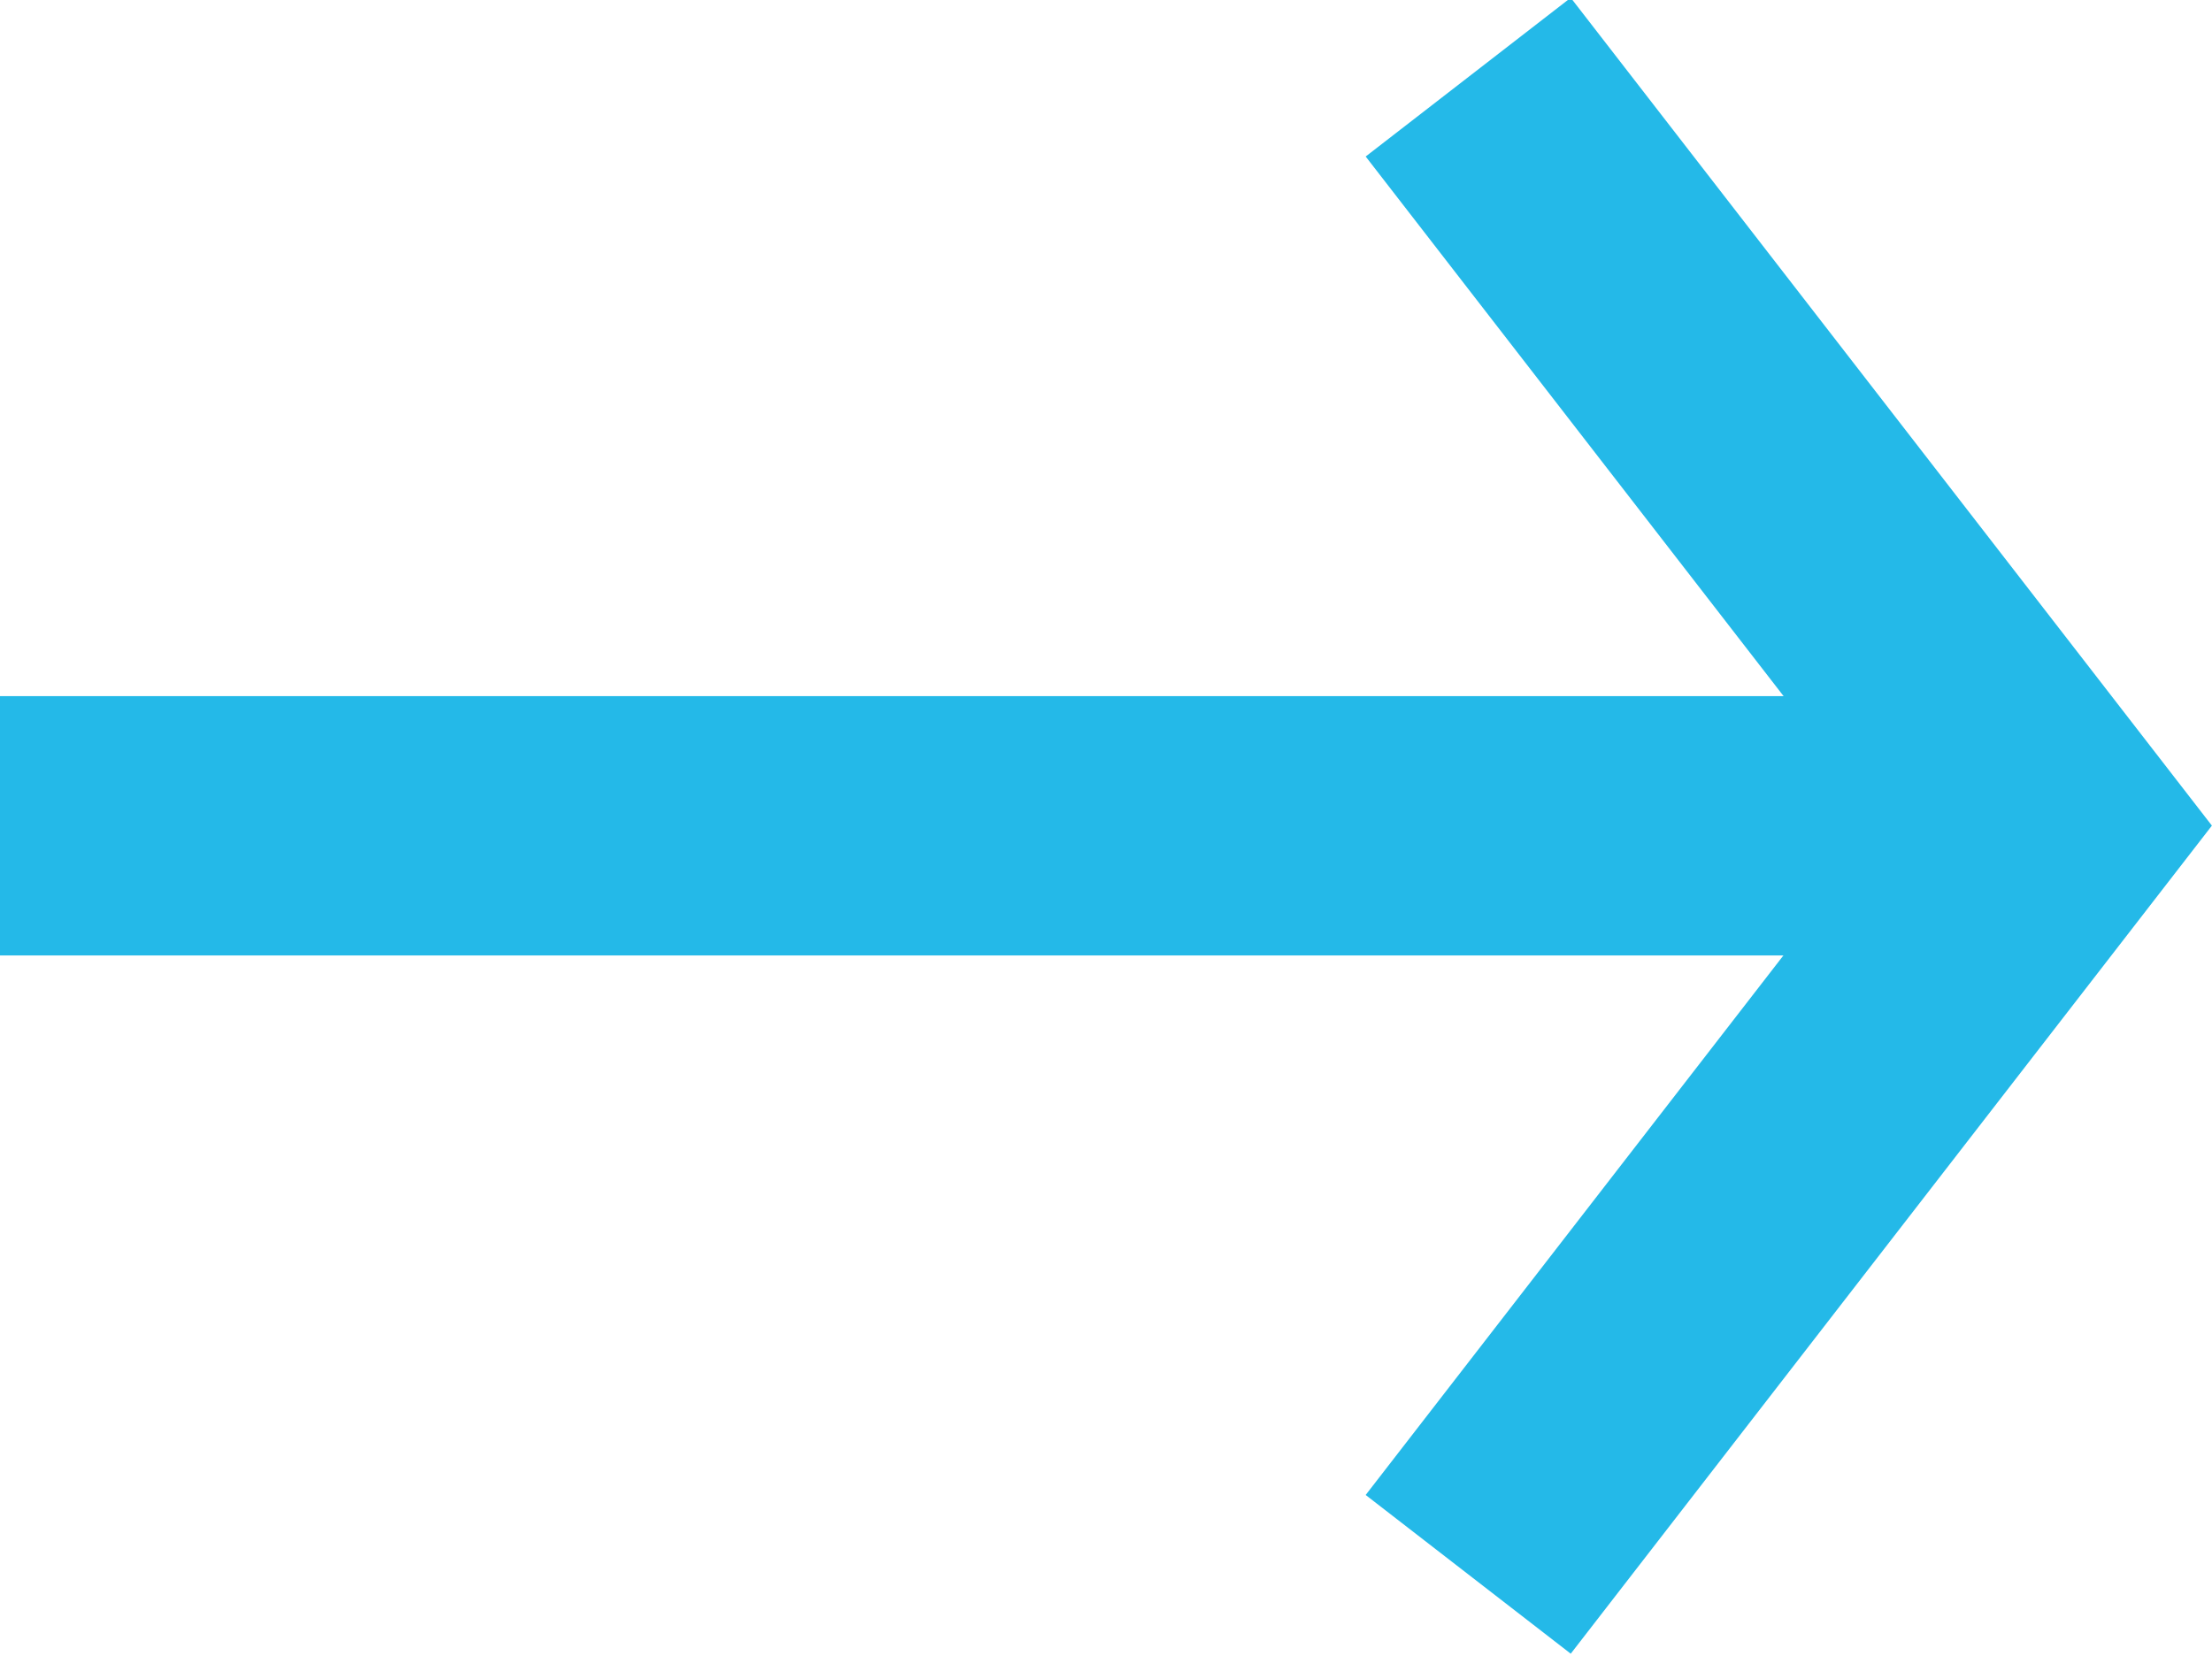
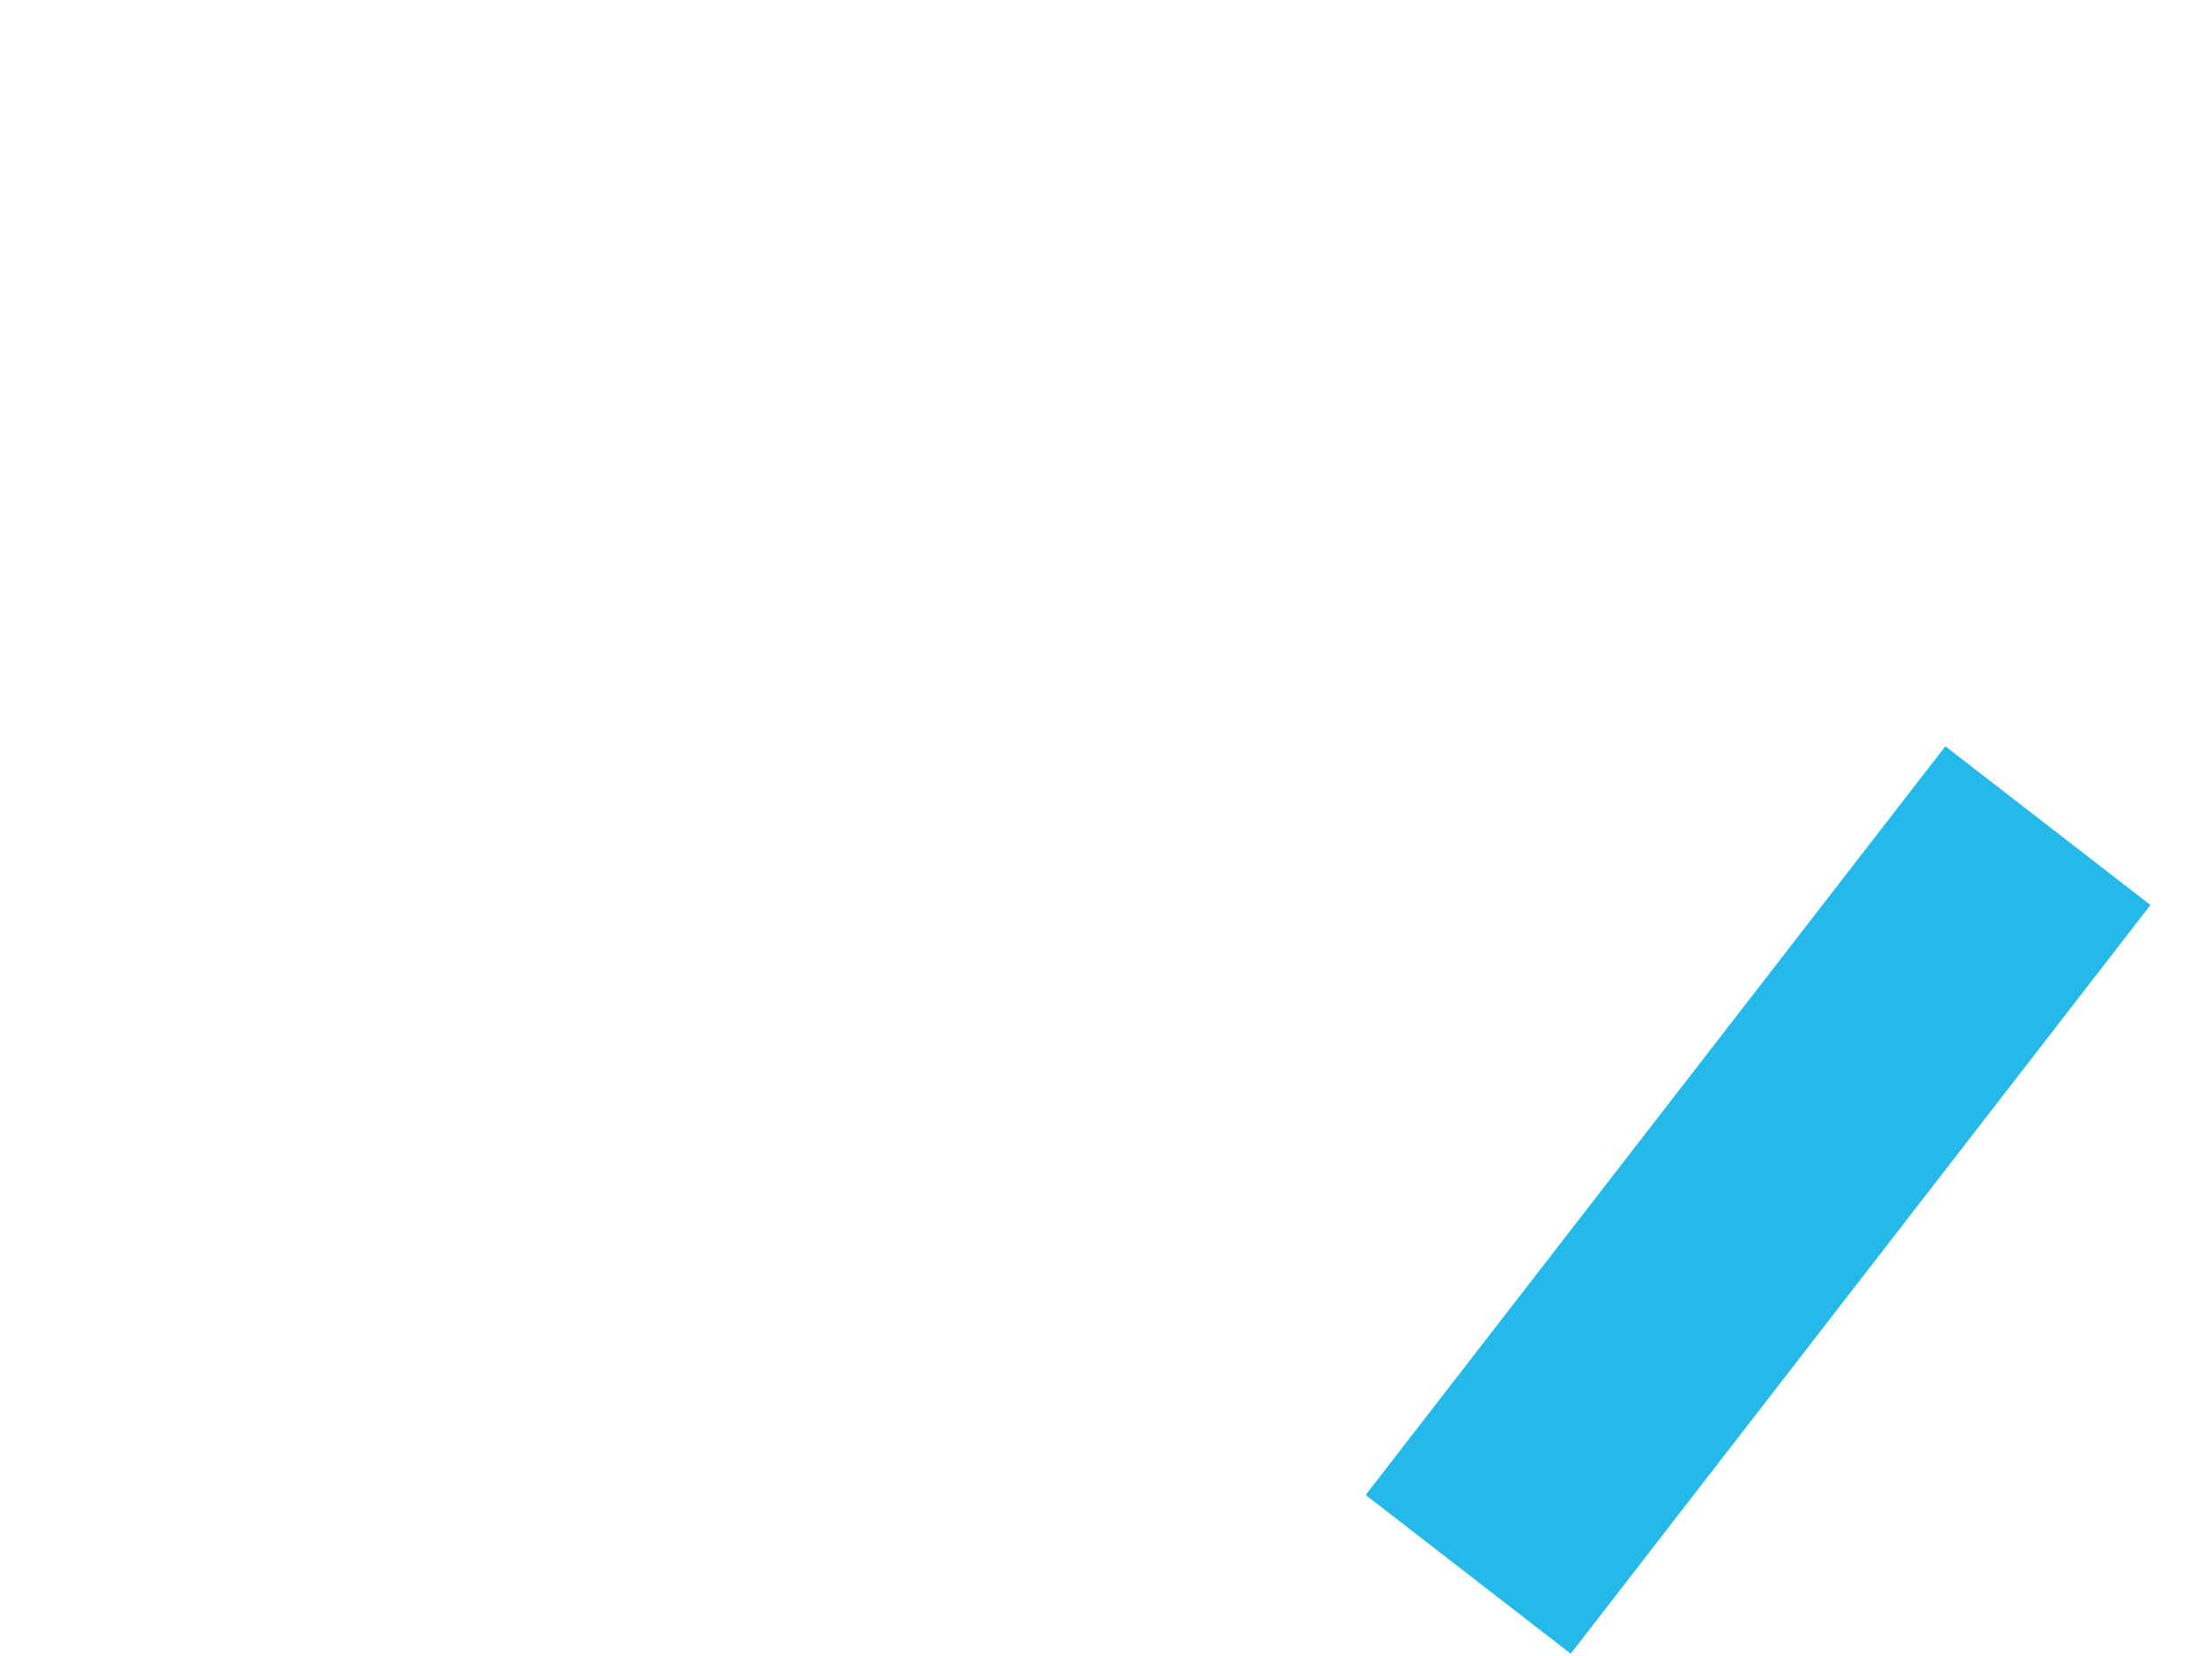
<svg xmlns="http://www.w3.org/2000/svg" version="1.1" id="Calque_1" x="0px" y="0px" width="34.117px" height="25.545px" viewBox="0 0 34.117 25.545" enable-background="new 0 0 34.117 25.545" xml:space="preserve">
  <g id="Groupe_7259" transform="translate(426.476 372.087) rotate(180)">
-     <line id="Ligne_2" fill="none" stroke="#24B9E8" stroke-width="4" x1="426.476" y1="359.348" x2="394.888" y2="359.348" />
-     <path id="Tracé_1" fill="none" stroke="#24B9E8" stroke-width="4" d="M403.831,347.8l-8.941,11.55l8.941,11.547" />
+     <path id="Tracé_1" fill="none" stroke="#24B9E8" stroke-width="4" d="M403.831,347.8l-8.941,11.55" />
  </g>
</svg>